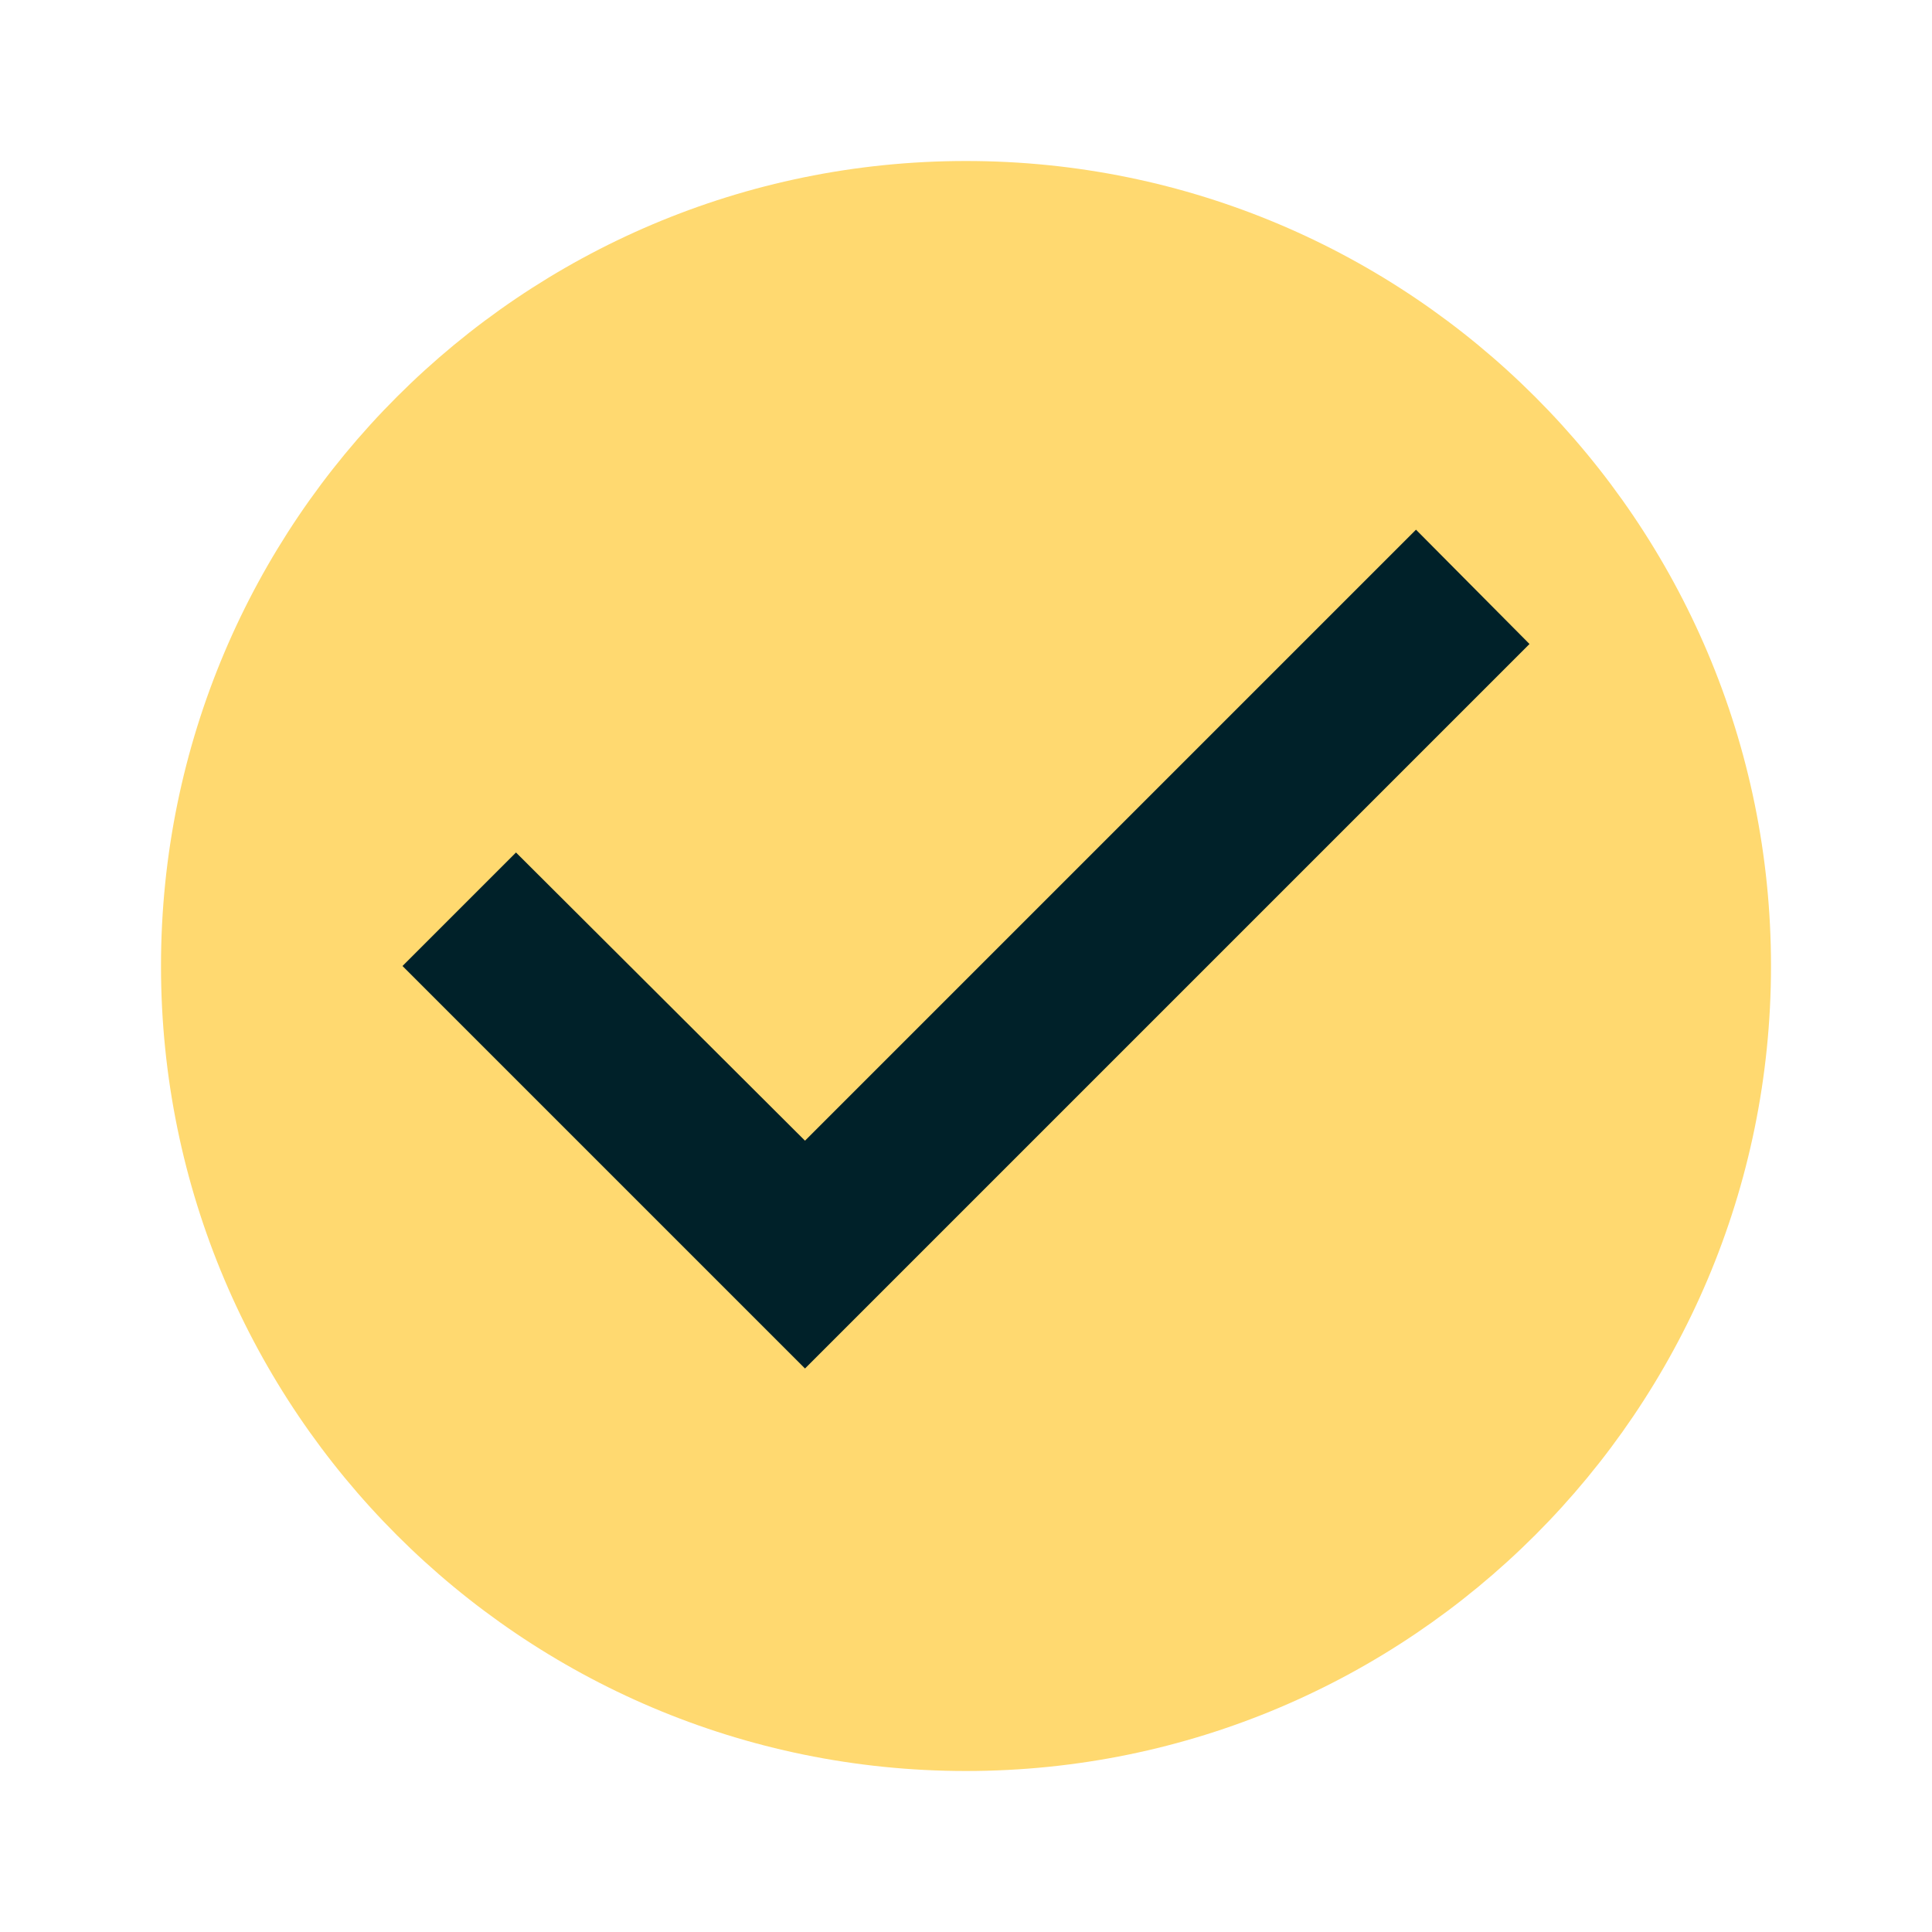
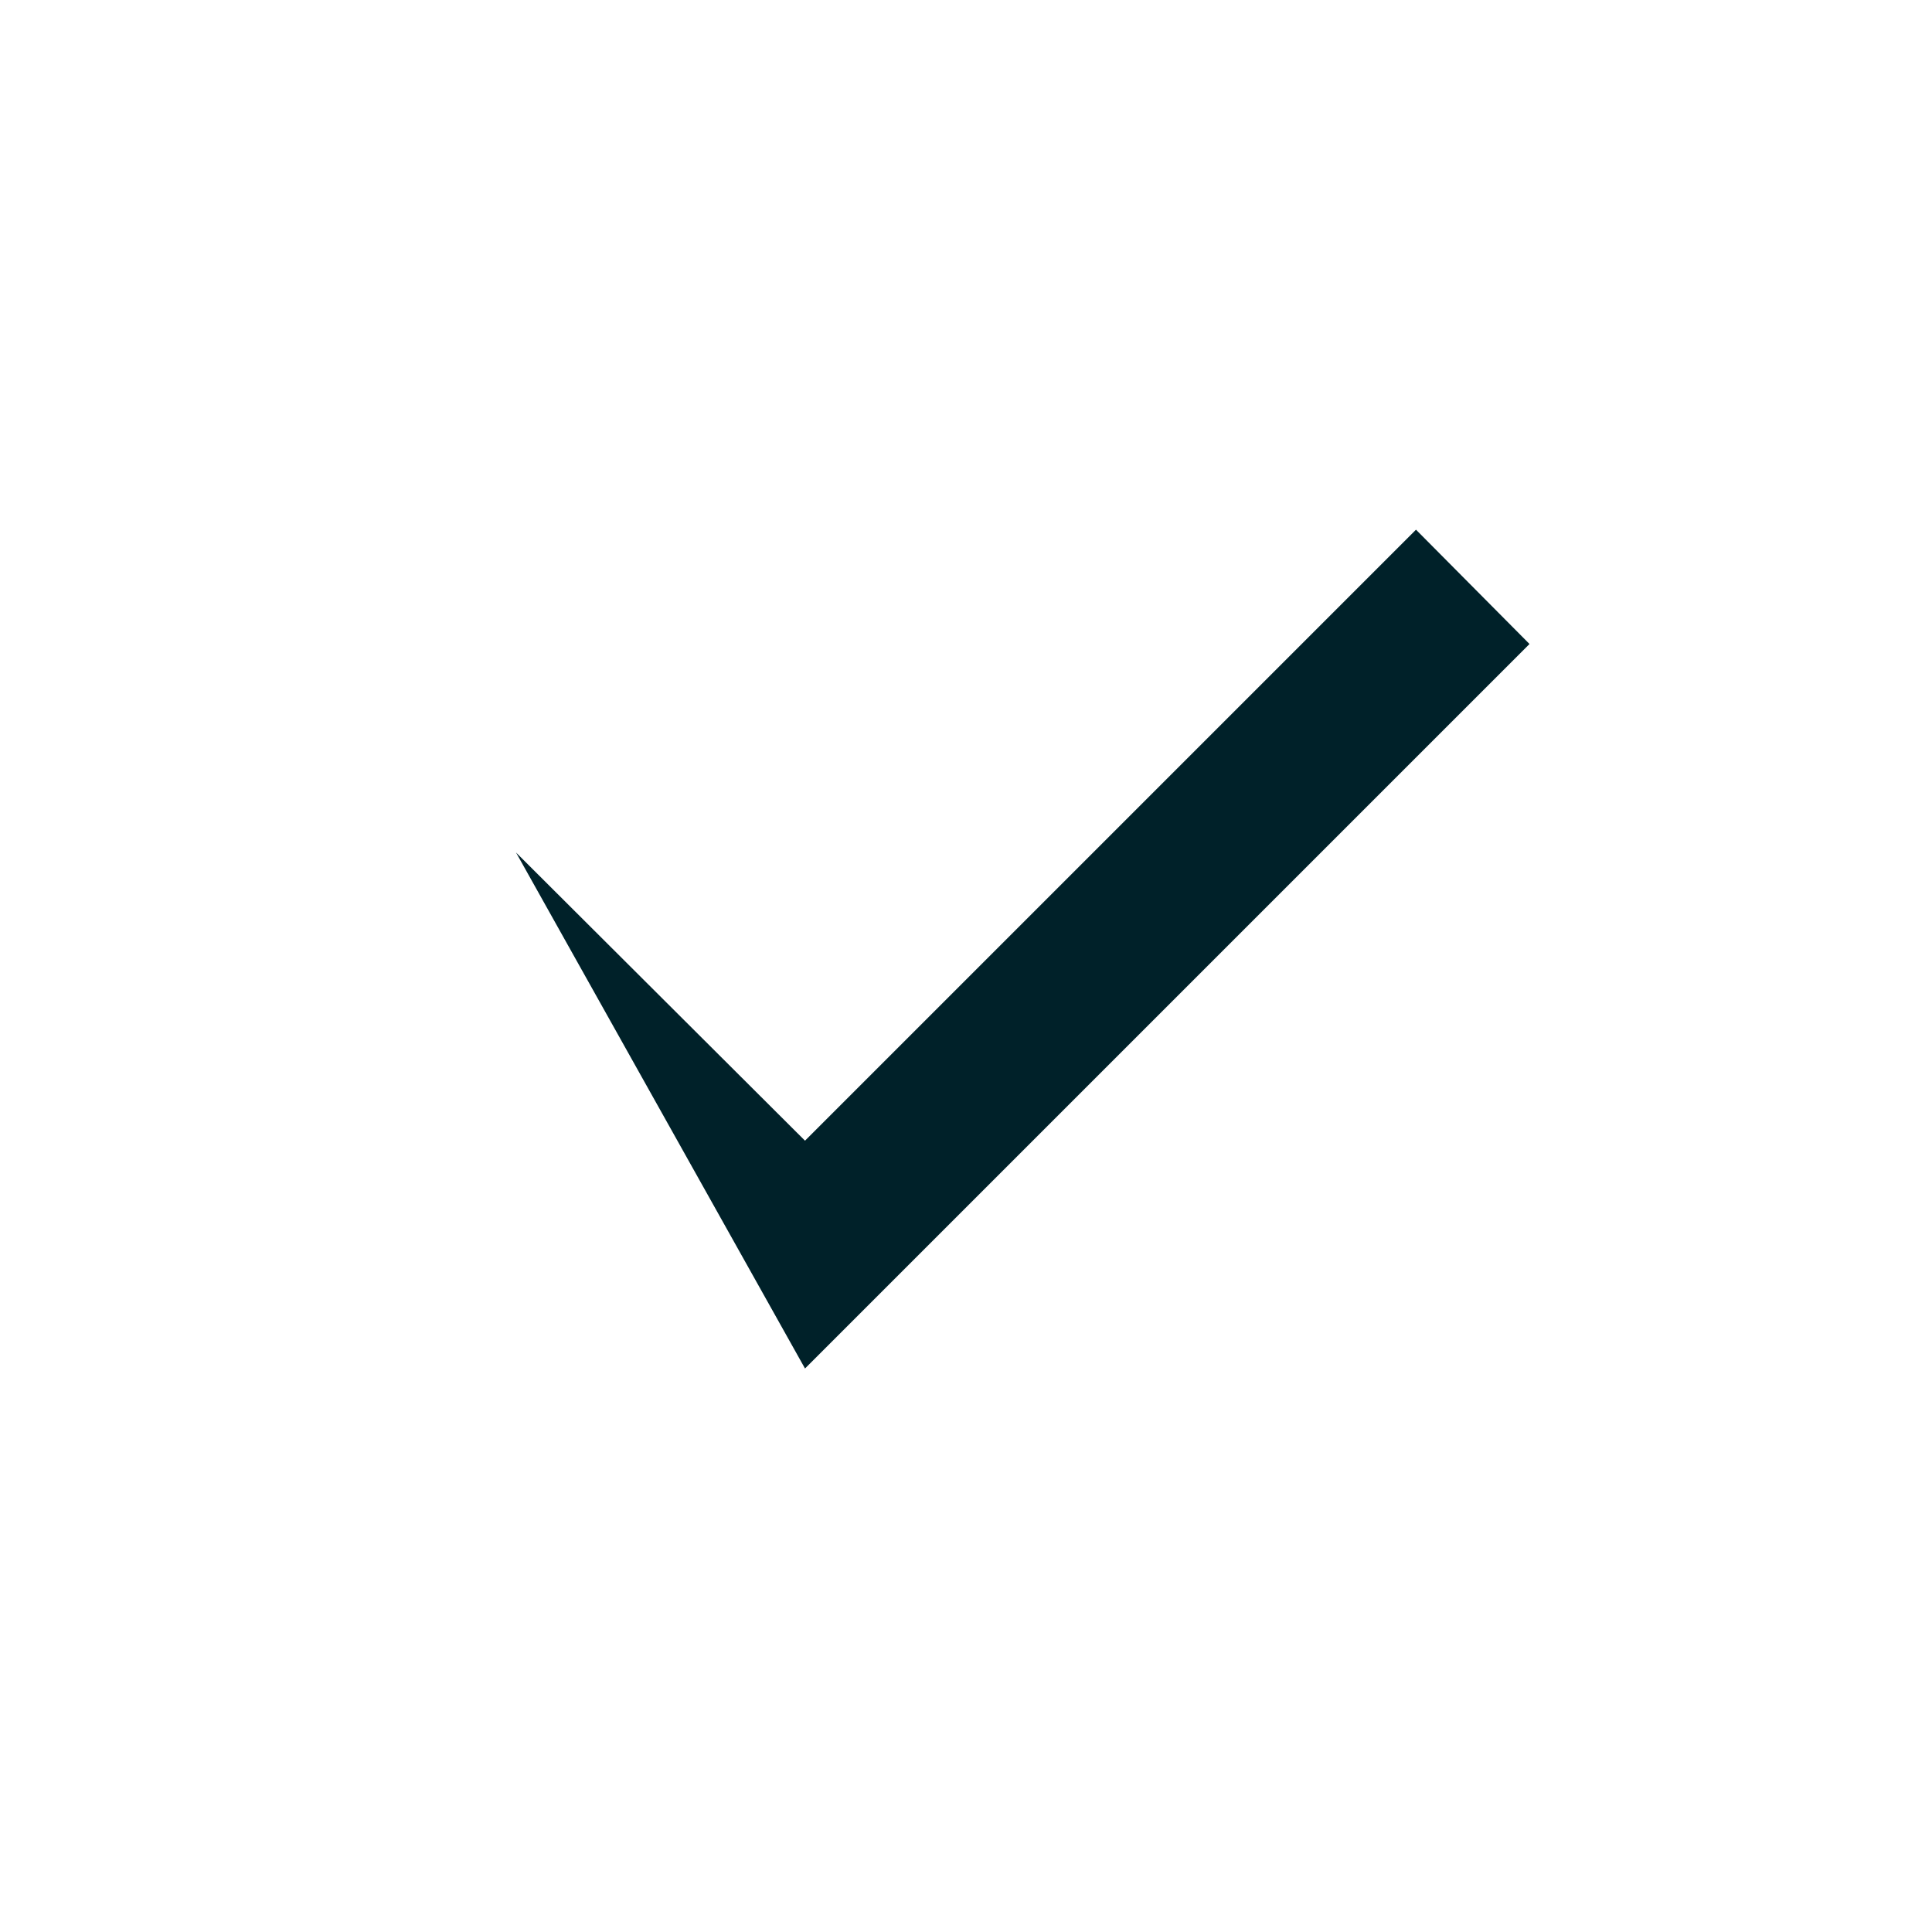
<svg xmlns="http://www.w3.org/2000/svg" width="24" height="24" viewBox="0 0 24 24" fill="none">
-   <path d="M12 2C6.48 2 2 6.48 2 12C2 17.52 6.48 22 12 22C17.52 22 22 17.52 22 12C22 6.48 17.52 2 12 2Z" fill="#FFD970" />
-   <path d="M10 17L5 12L6.41 10.59L10 14.17L17.59 6.58L19 8L10 17Z" fill="#002129" />
+   <path d="M10 17L6.41 10.59L10 14.17L17.59 6.58L19 8L10 17Z" fill="#002129" />
</svg>